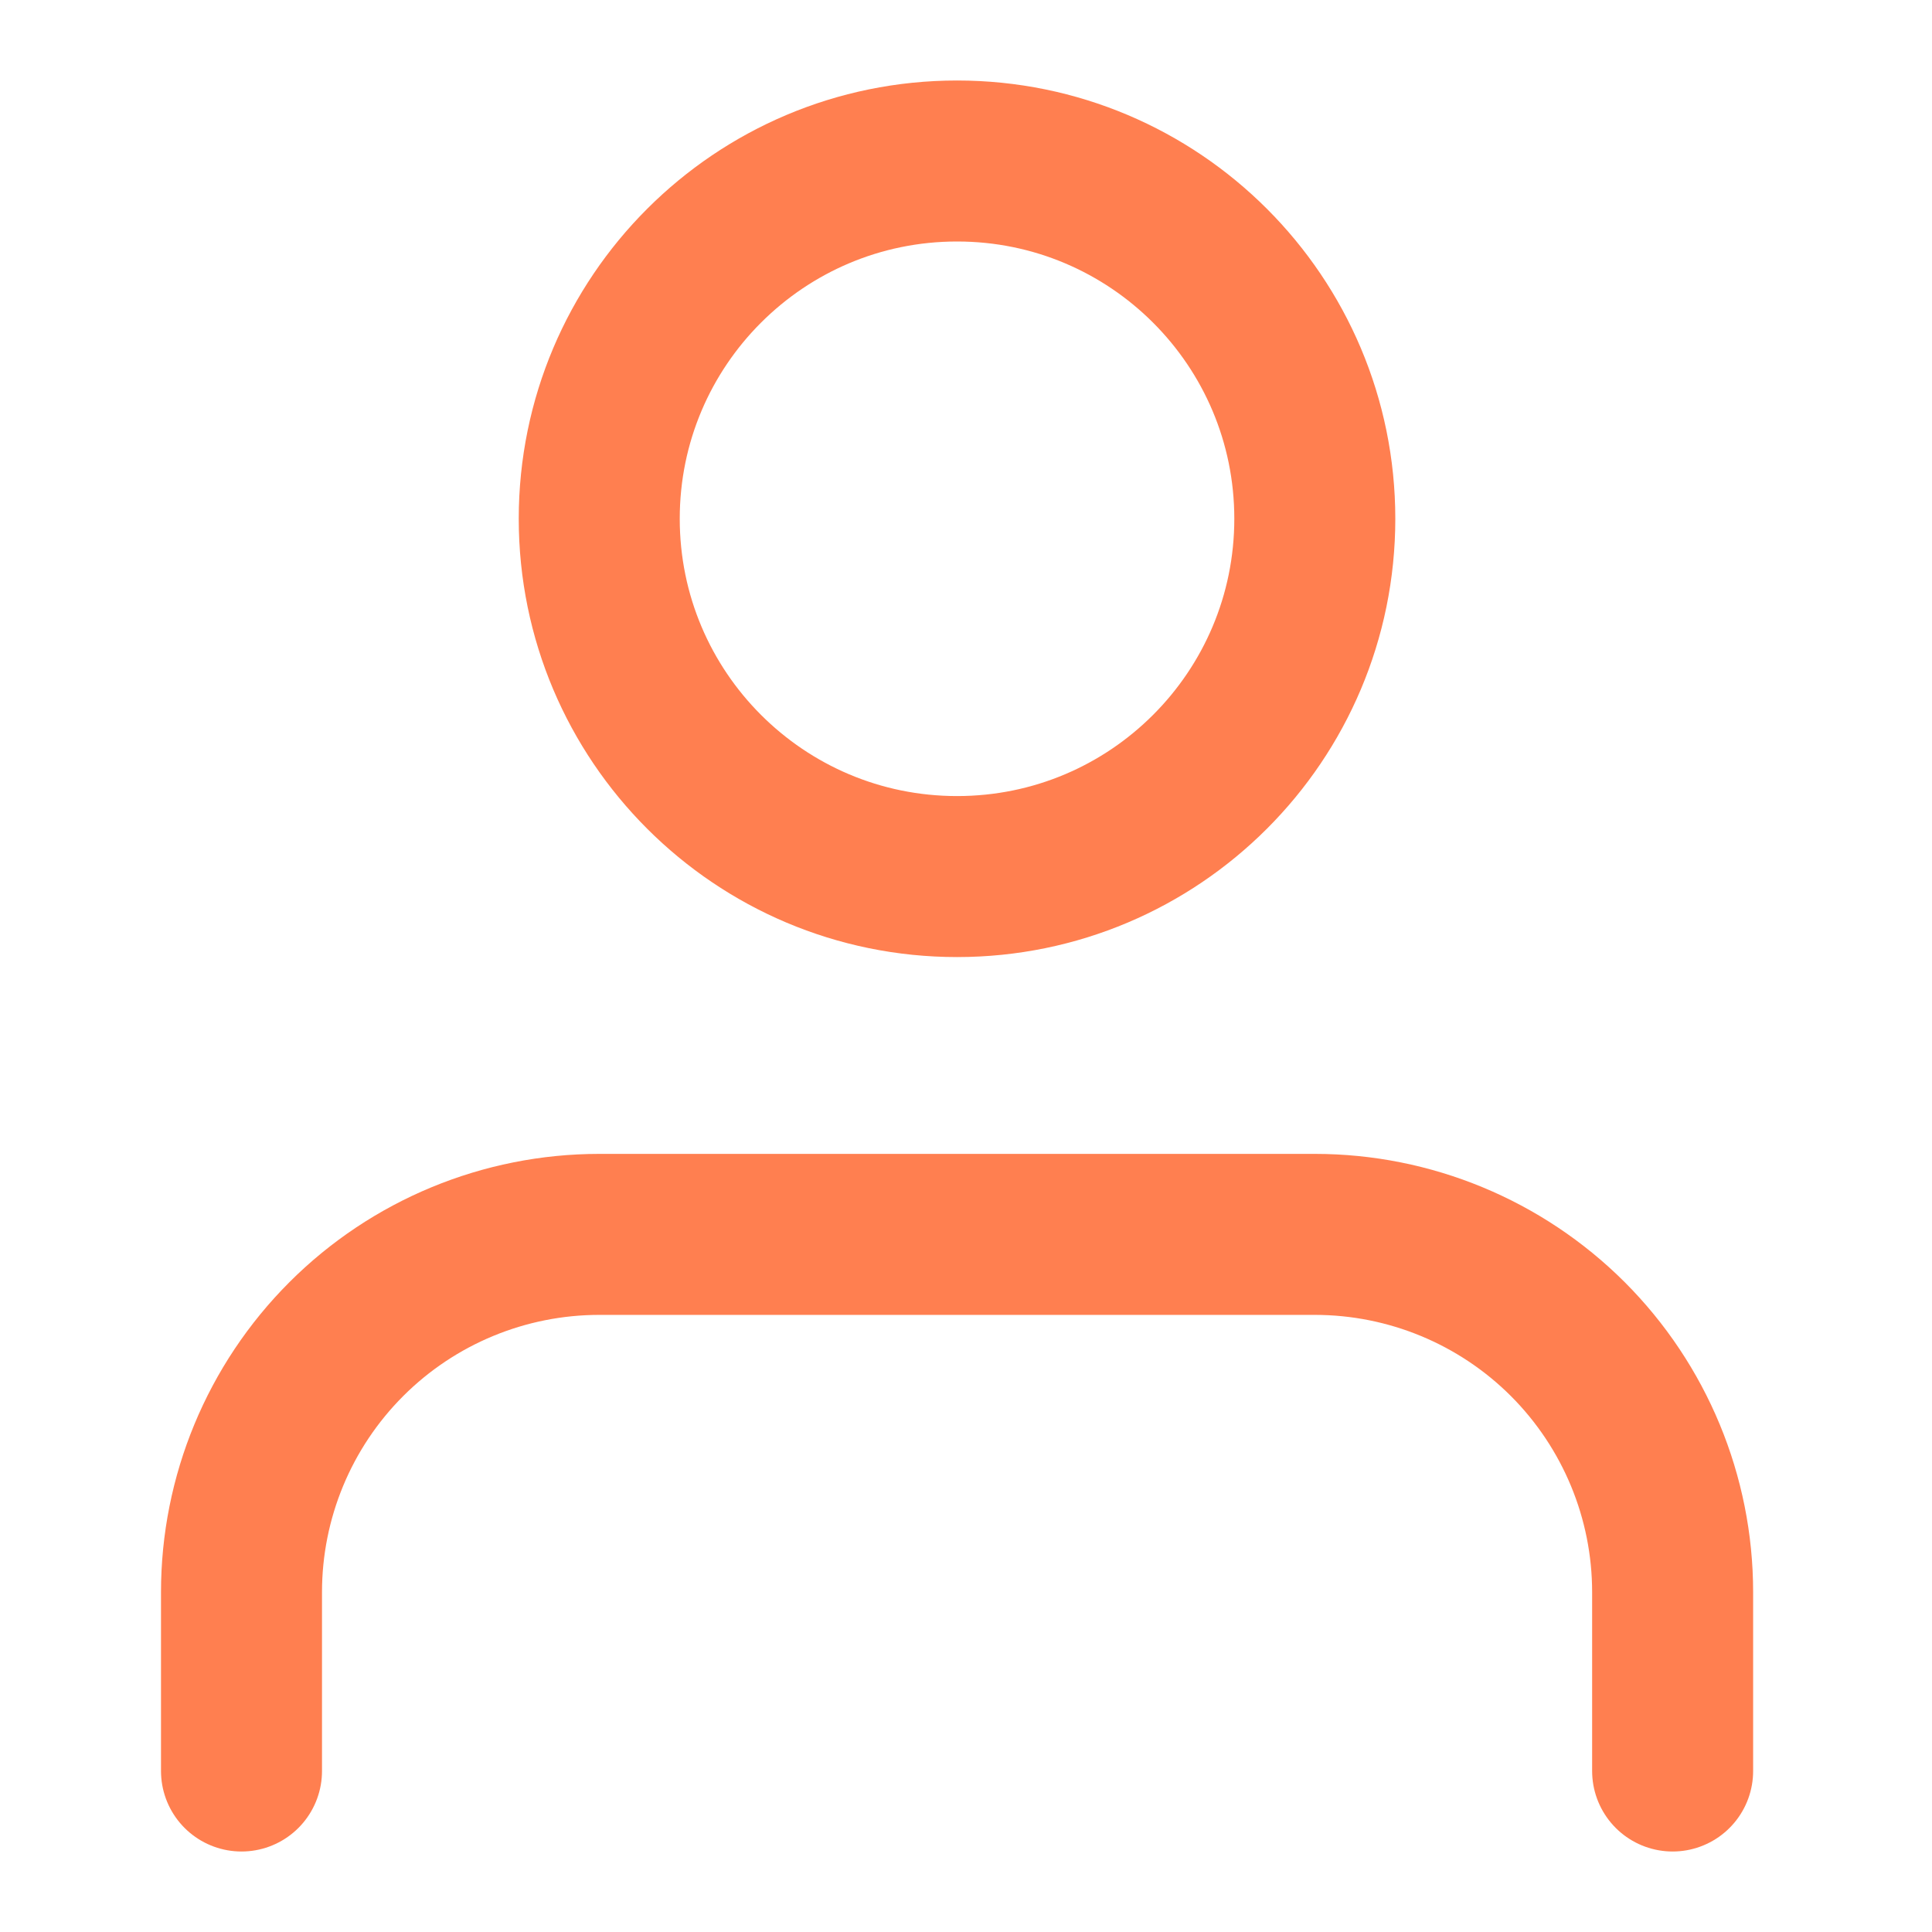
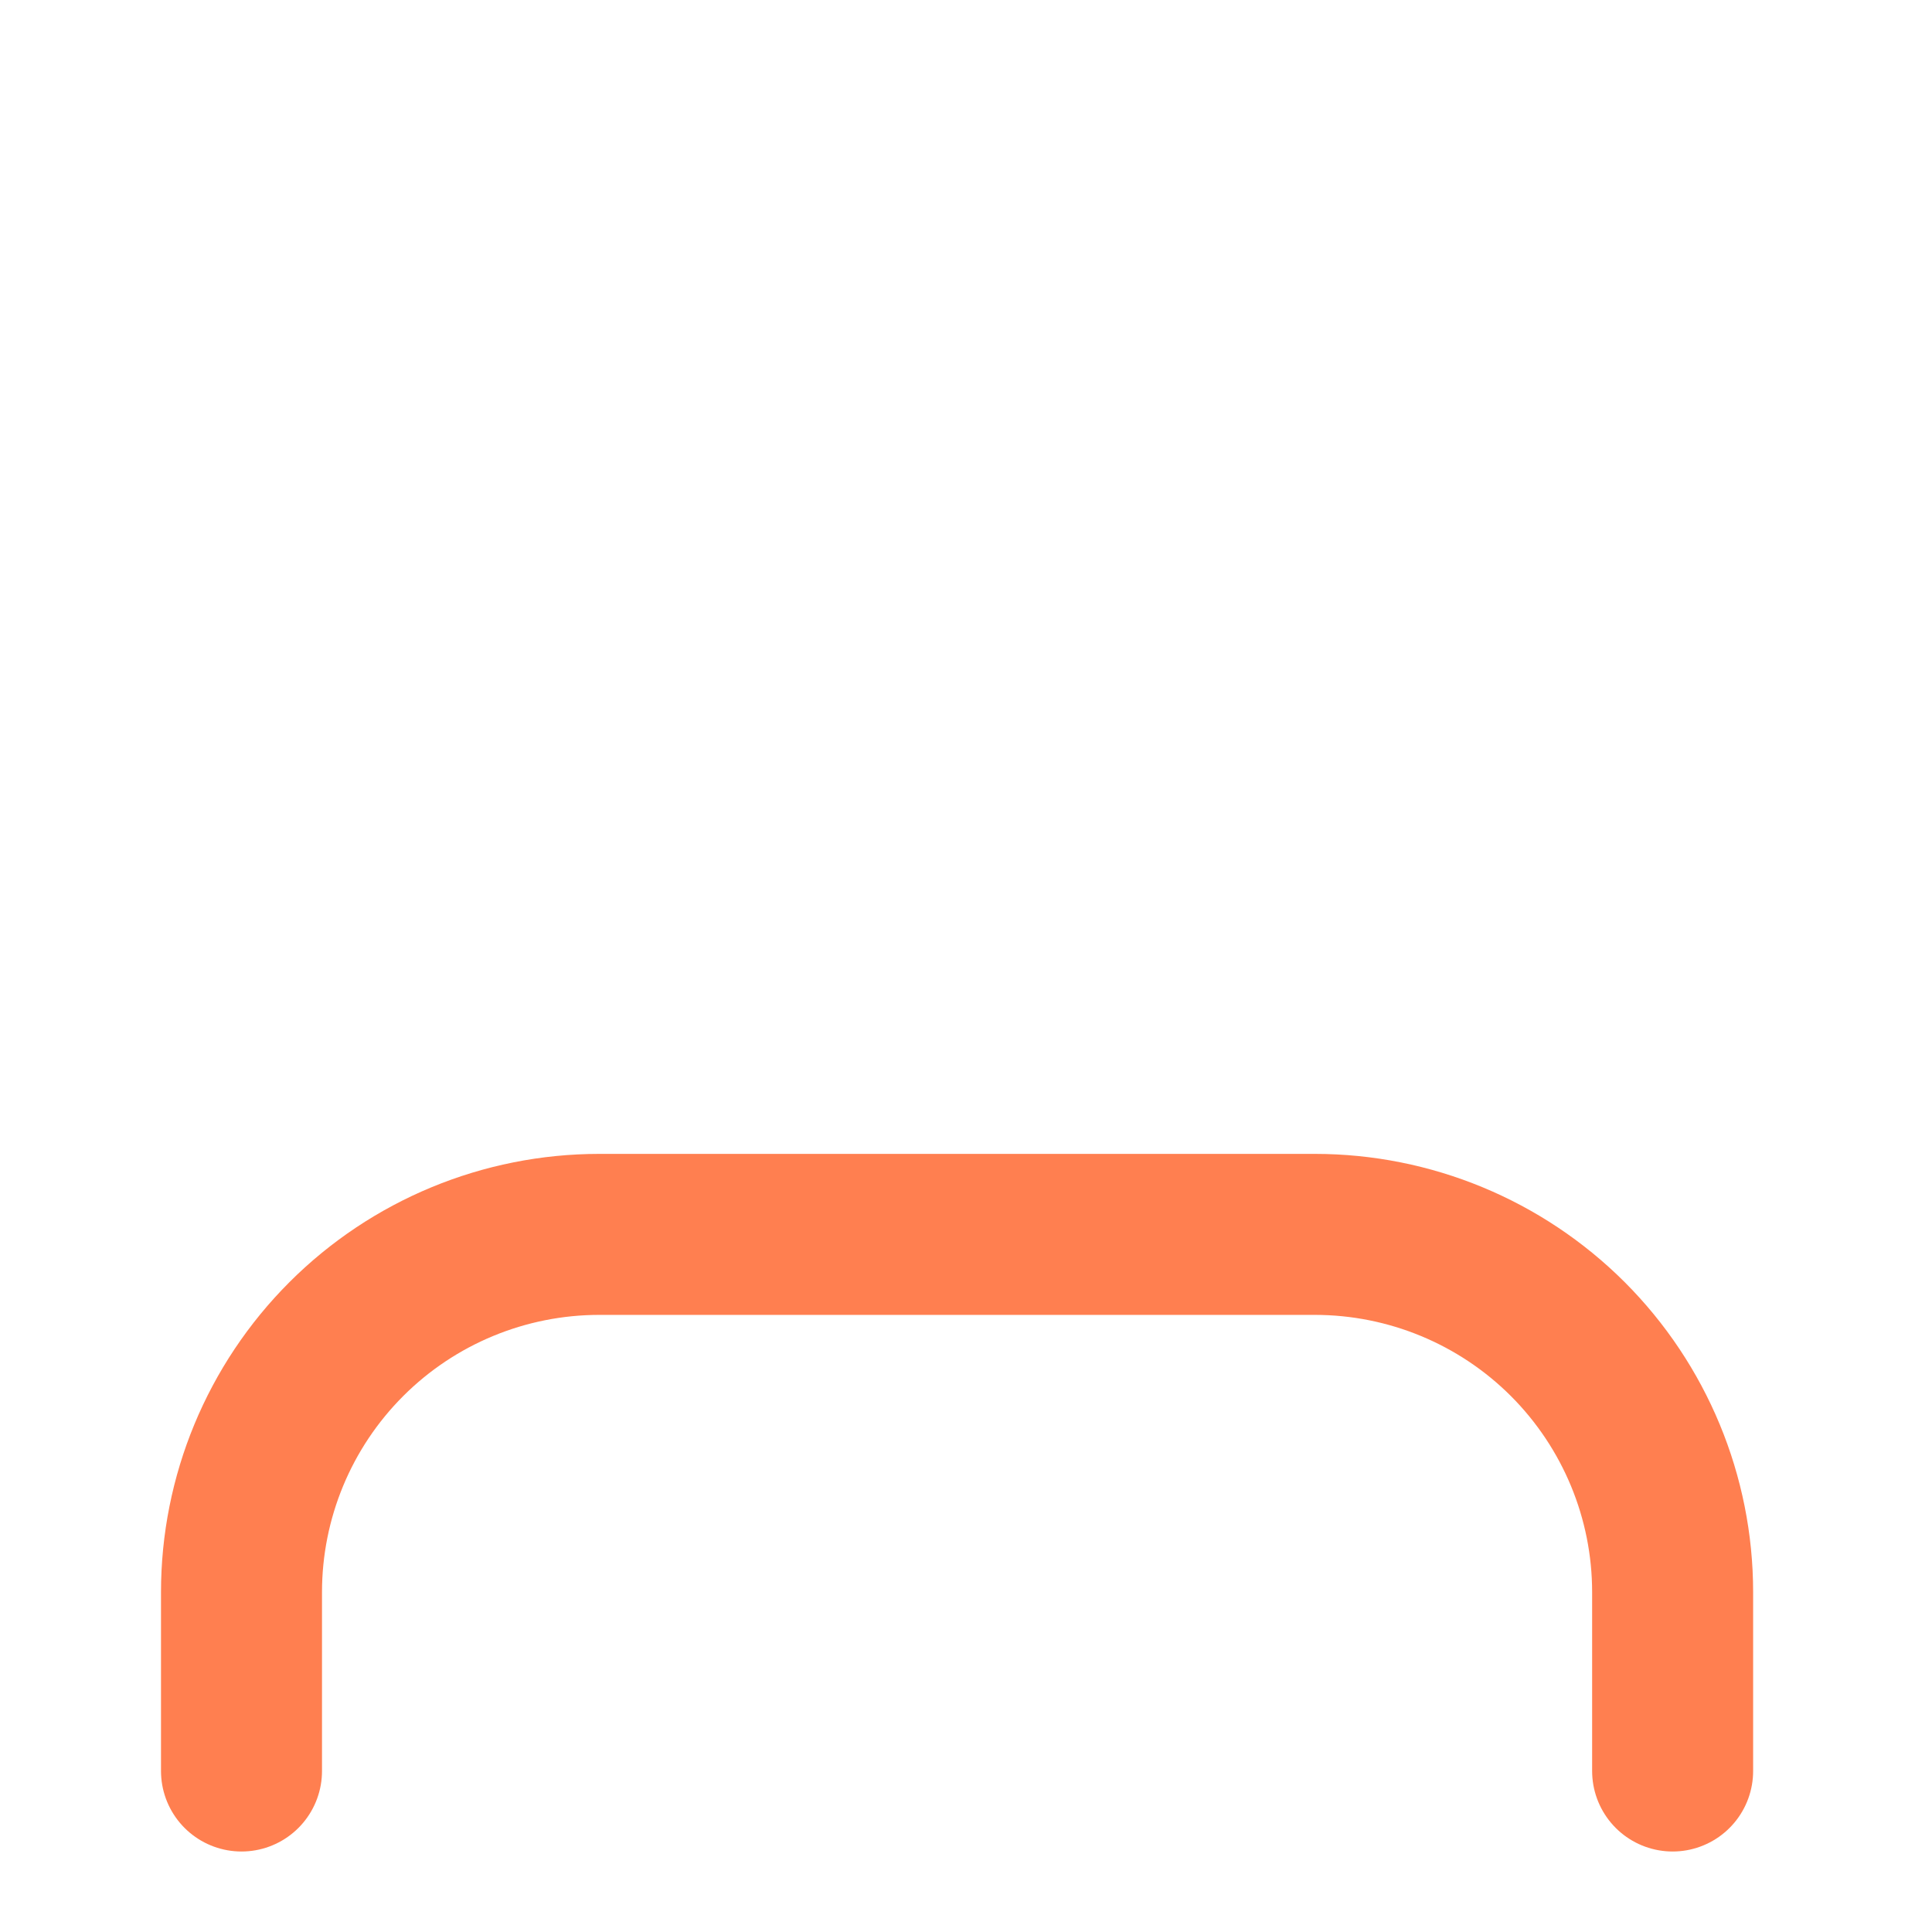
<svg xmlns="http://www.w3.org/2000/svg" width="24" height="24" viewBox="0 0 24 24" fill="none">
  <path d="M20.778 22V19.778C20.778 18.599 20.309 17.469 19.476 16.635C18.642 15.802 17.512 15.334 16.333 15.334H7.444C6.266 15.334 5.135 15.802 4.302 16.635C3.468 17.469 3 18.599 3 19.778V22" stroke="#FF7F50" stroke-width="2" stroke-linecap="round" stroke-linejoin="round" />
-   <path d="M11.889 10.889C14.344 10.889 16.333 8.899 16.333 6.444C16.333 3.99 14.344 2 11.889 2C9.434 2 7.444 3.99 7.444 6.444C7.444 8.899 9.434 10.889 11.889 10.889Z" stroke="#FF7F50" stroke-width="2" stroke-linecap="round" stroke-linejoin="round" />
</svg>